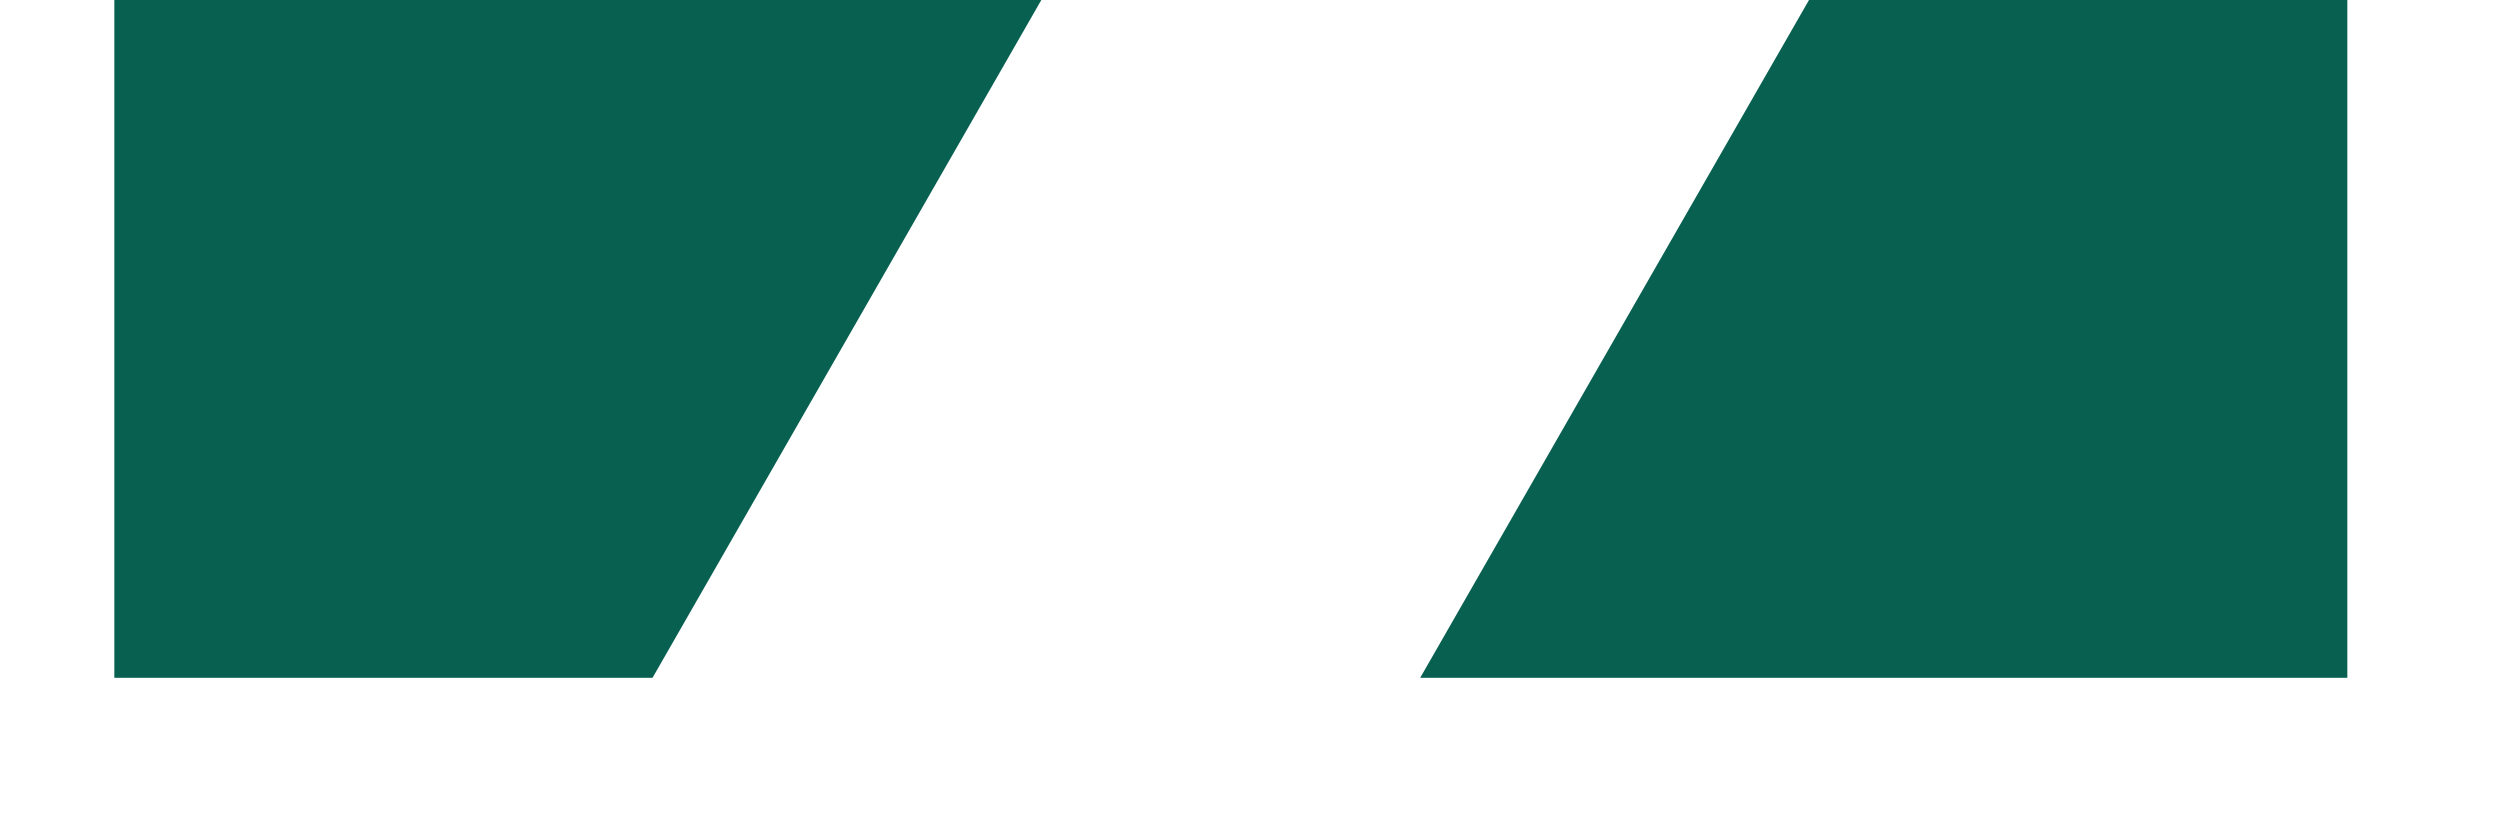
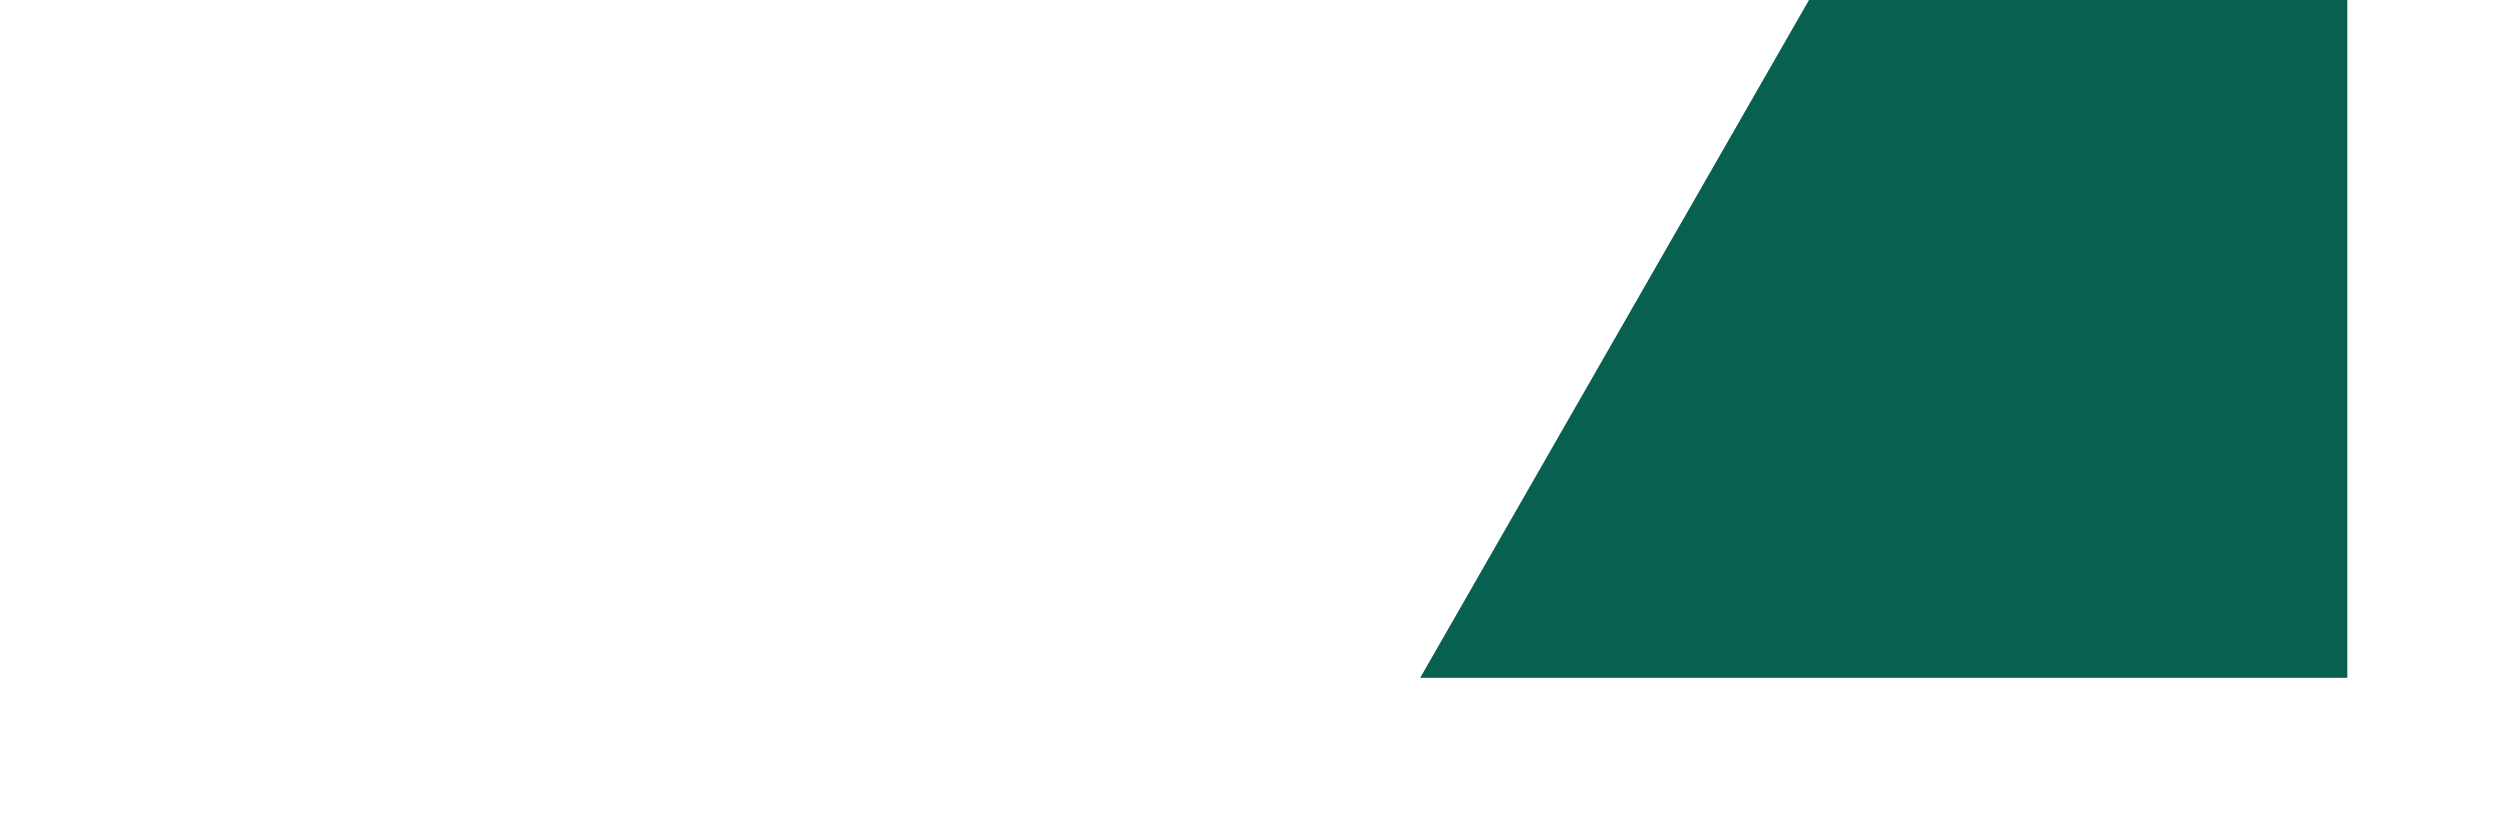
<svg xmlns="http://www.w3.org/2000/svg" width="15" height="5" viewBox="0 0 15 5" fill="none">
-   <path d="M0.686 4.067V0H6.248L3.915 4.067H0.686Z" fill="#086051" />
  <path d="M14.084 0V4.067H8.521L10.854 0H14.084Z" fill="#086051" />
</svg>